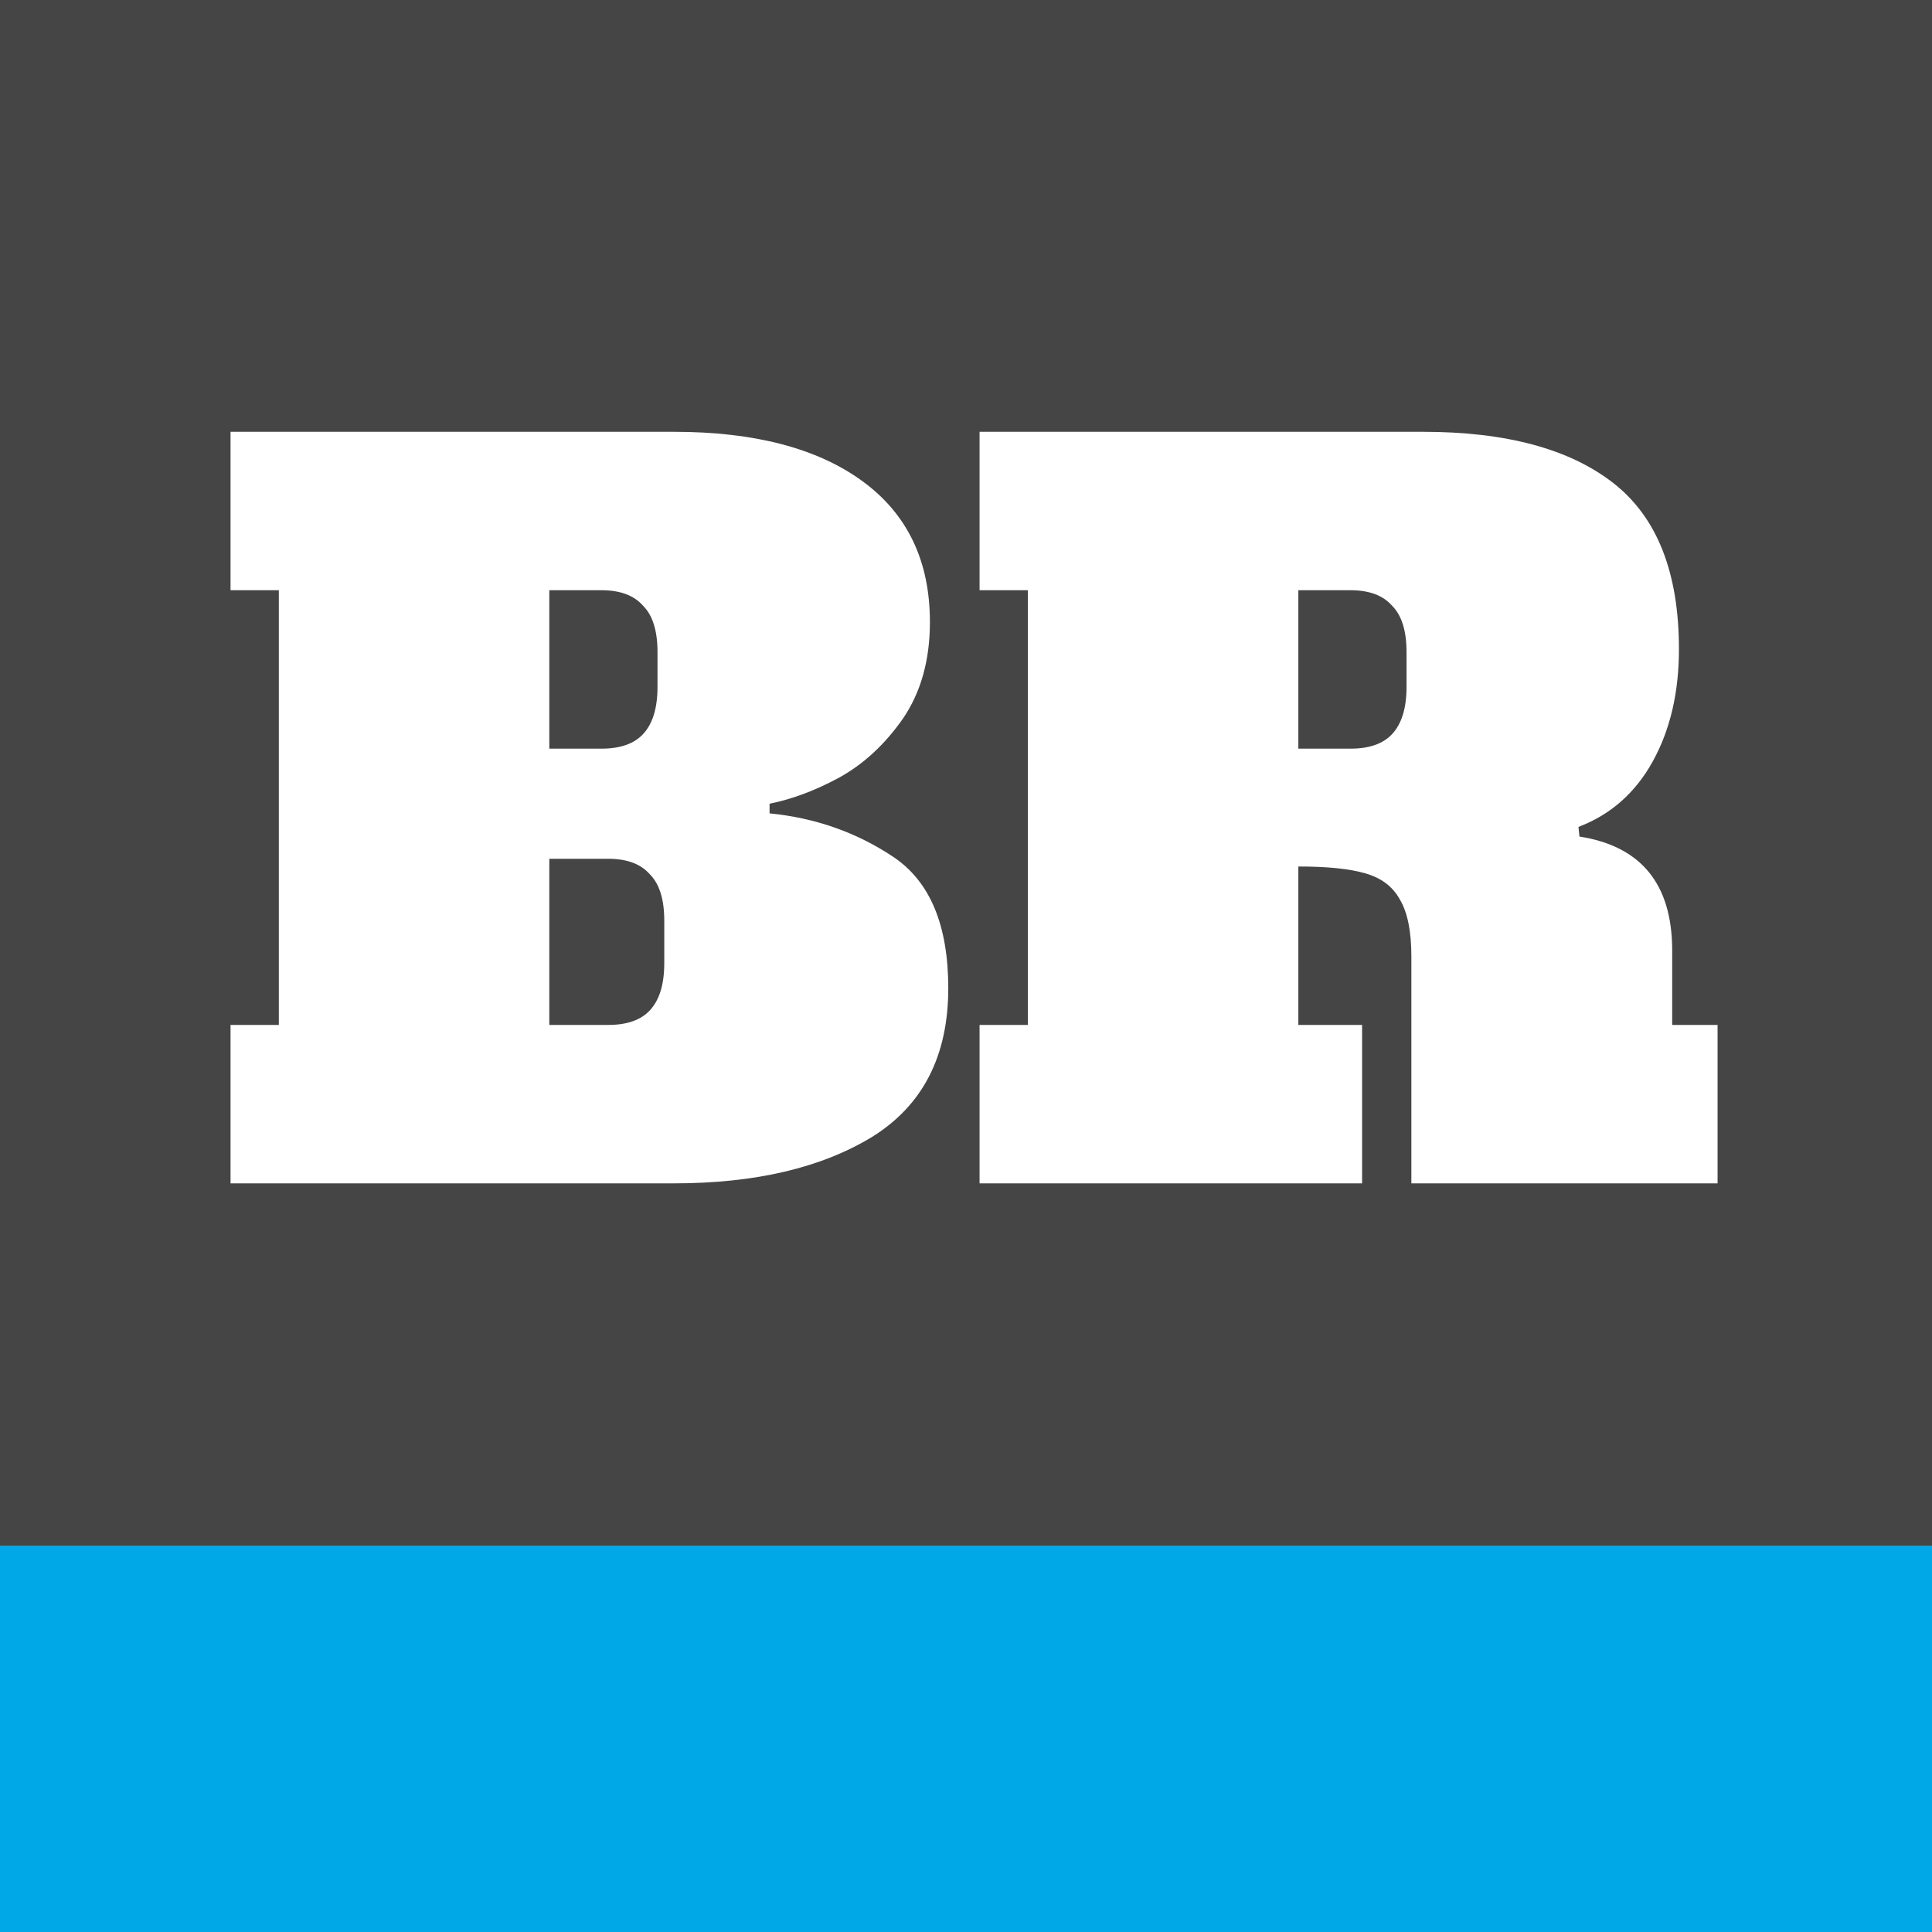
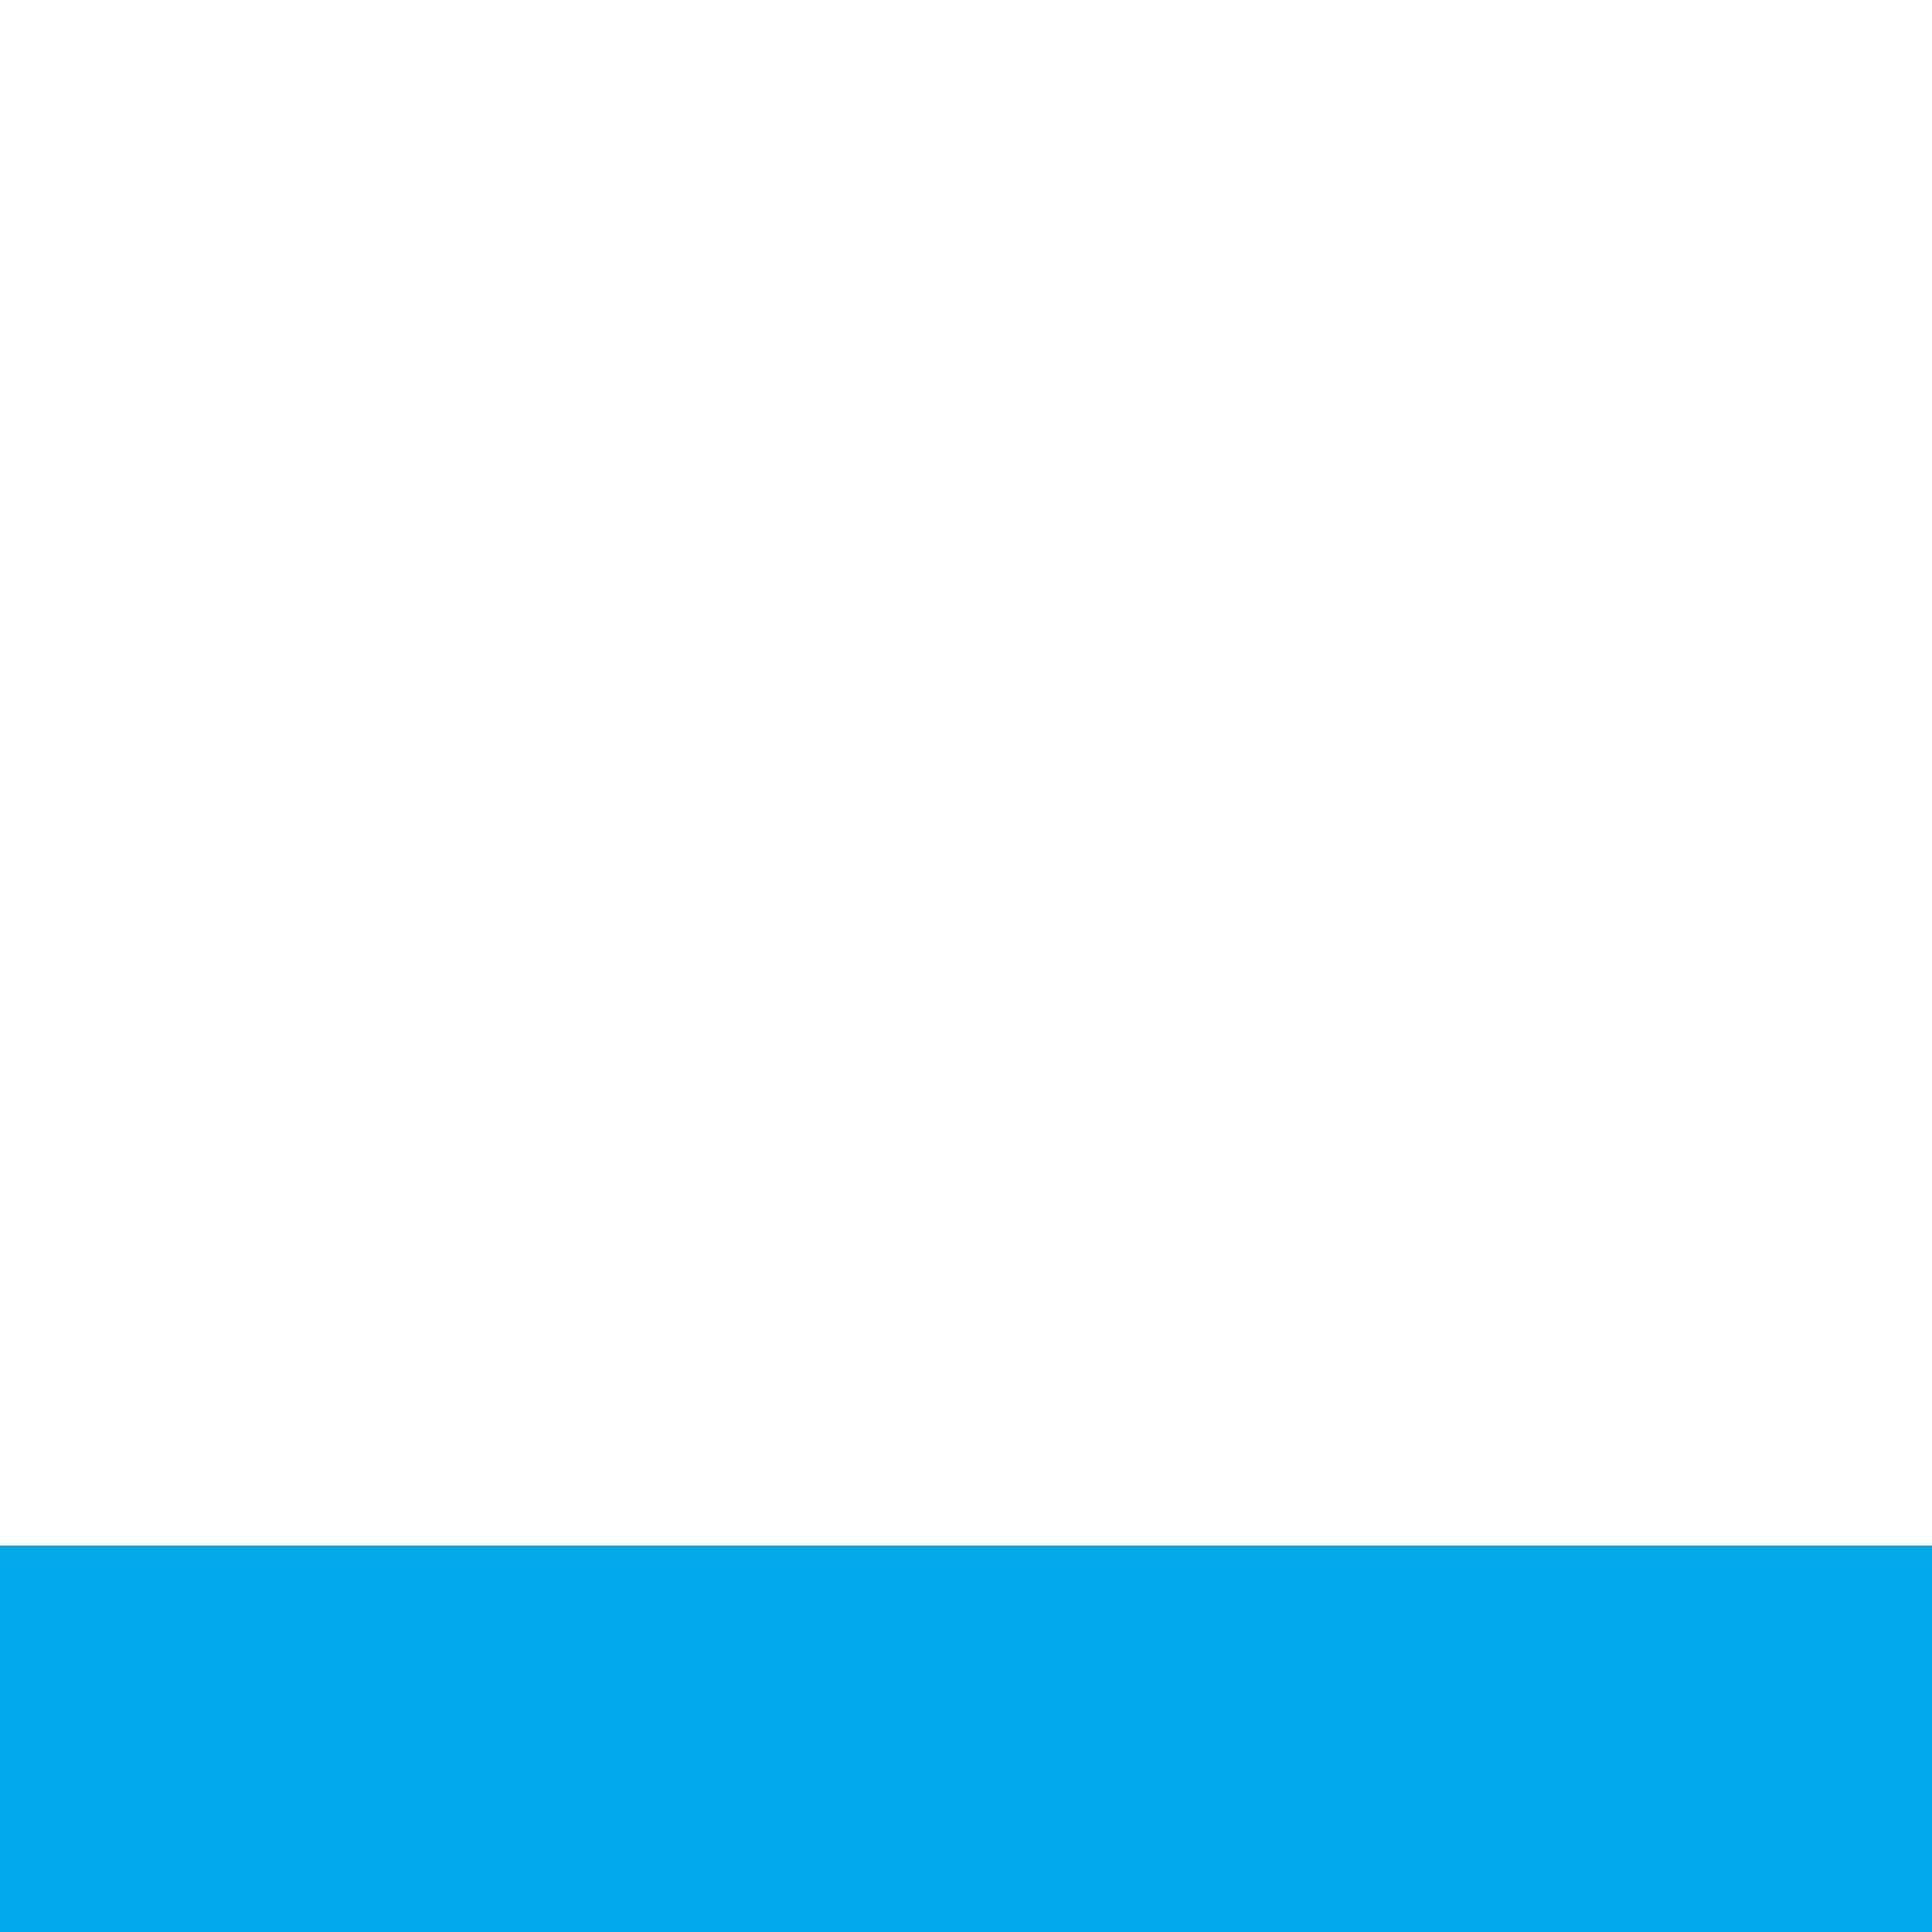
<svg xmlns="http://www.w3.org/2000/svg" width="160" height="160" viewBox="0 0 160 160" fill="none">
-   <rect width="160" height="160" fill="#454545" />
  <rect y="128" width="160" height="32" fill="#00A8E8" />
-   <path d="M19.092 84.88H23.092V48.88H19.092V35.76H55.812C62.478 35.76 67.678 37.12 71.412 39.84C75.145 42.56 77.012 46.453 77.012 51.52C77.012 54.666 76.265 57.333 74.772 59.52C73.278 61.653 71.519 63.28 69.492 64.4C67.519 65.466 65.599 66.186 63.732 66.56V67.36C67.519 67.733 70.932 68.933 73.972 70.96C77.012 72.986 78.532 76.613 78.532 81.84C78.532 87.44 76.425 91.546 72.212 94.16C67.999 96.72 62.532 98 55.812 98H19.092V84.88ZM49.812 62C51.358 62 52.505 61.6 53.252 60.8C54.052 59.946 54.452 58.64 54.452 56.88V54C54.452 52.24 54.052 50.96 53.252 50.16C52.505 49.306 51.358 48.88 49.812 48.88H45.492V62H49.812ZM50.372 84.88C51.919 84.88 53.065 84.48 53.812 83.68C54.612 82.826 55.012 81.52 55.012 79.76V76.24C55.012 74.48 54.612 73.2 53.812 72.4C53.065 71.546 51.919 71.12 50.372 71.12H45.492V84.88H50.372Z" fill="white" />
-   <path d="M81.123 84.88H85.123V48.88H81.123V35.76H117.843C124.723 35.76 129.976 37.173 133.603 40C137.23 42.826 139.043 47.413 139.043 53.76C139.043 57.333 138.323 60.426 136.883 63.04C135.443 65.653 133.39 67.466 130.723 68.48L130.803 69.28C135.923 70.08 138.483 73.226 138.483 78.72V84.88H142.243V98H116.883V79.2C116.883 77.12 116.563 75.546 115.923 74.48C115.336 73.413 114.376 72.693 113.043 72.32C111.763 71.946 109.923 71.76 107.523 71.76V84.88H112.803V98H81.123V84.88ZM111.843 62C113.39 62 114.536 61.6 115.283 60.8C116.083 59.946 116.483 58.64 116.483 56.88V54C116.483 52.24 116.083 50.96 115.283 50.16C114.536 49.306 113.39 48.88 111.843 48.88H107.523V62H111.843Z" fill="white" />
</svg>